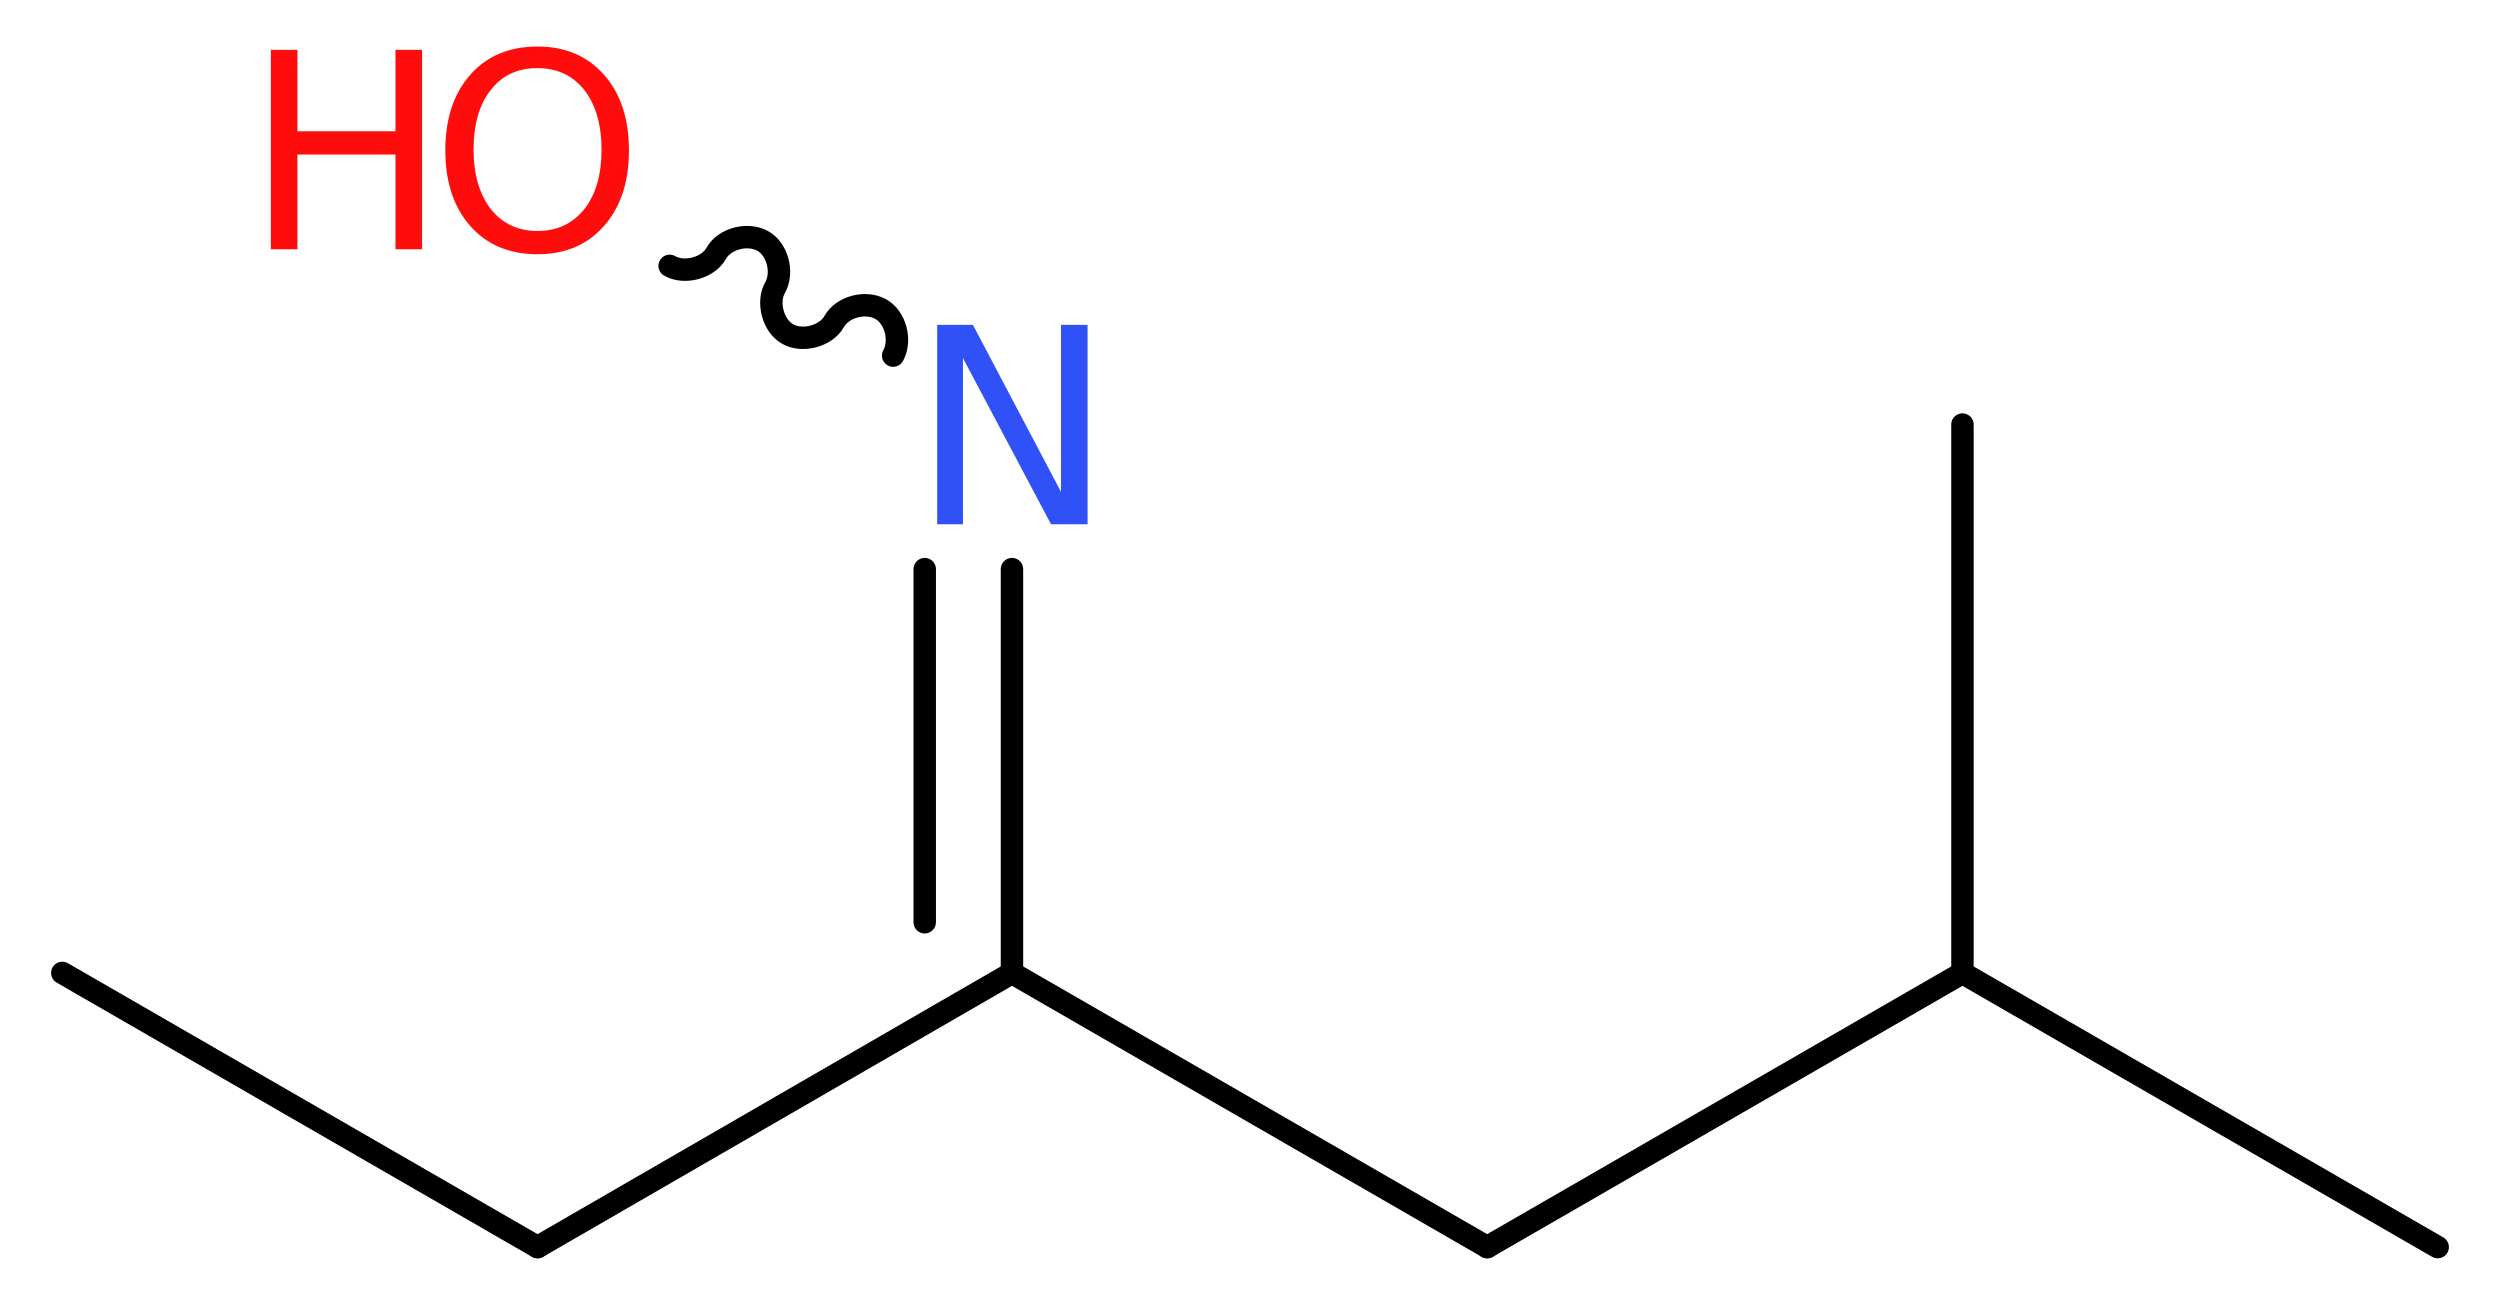
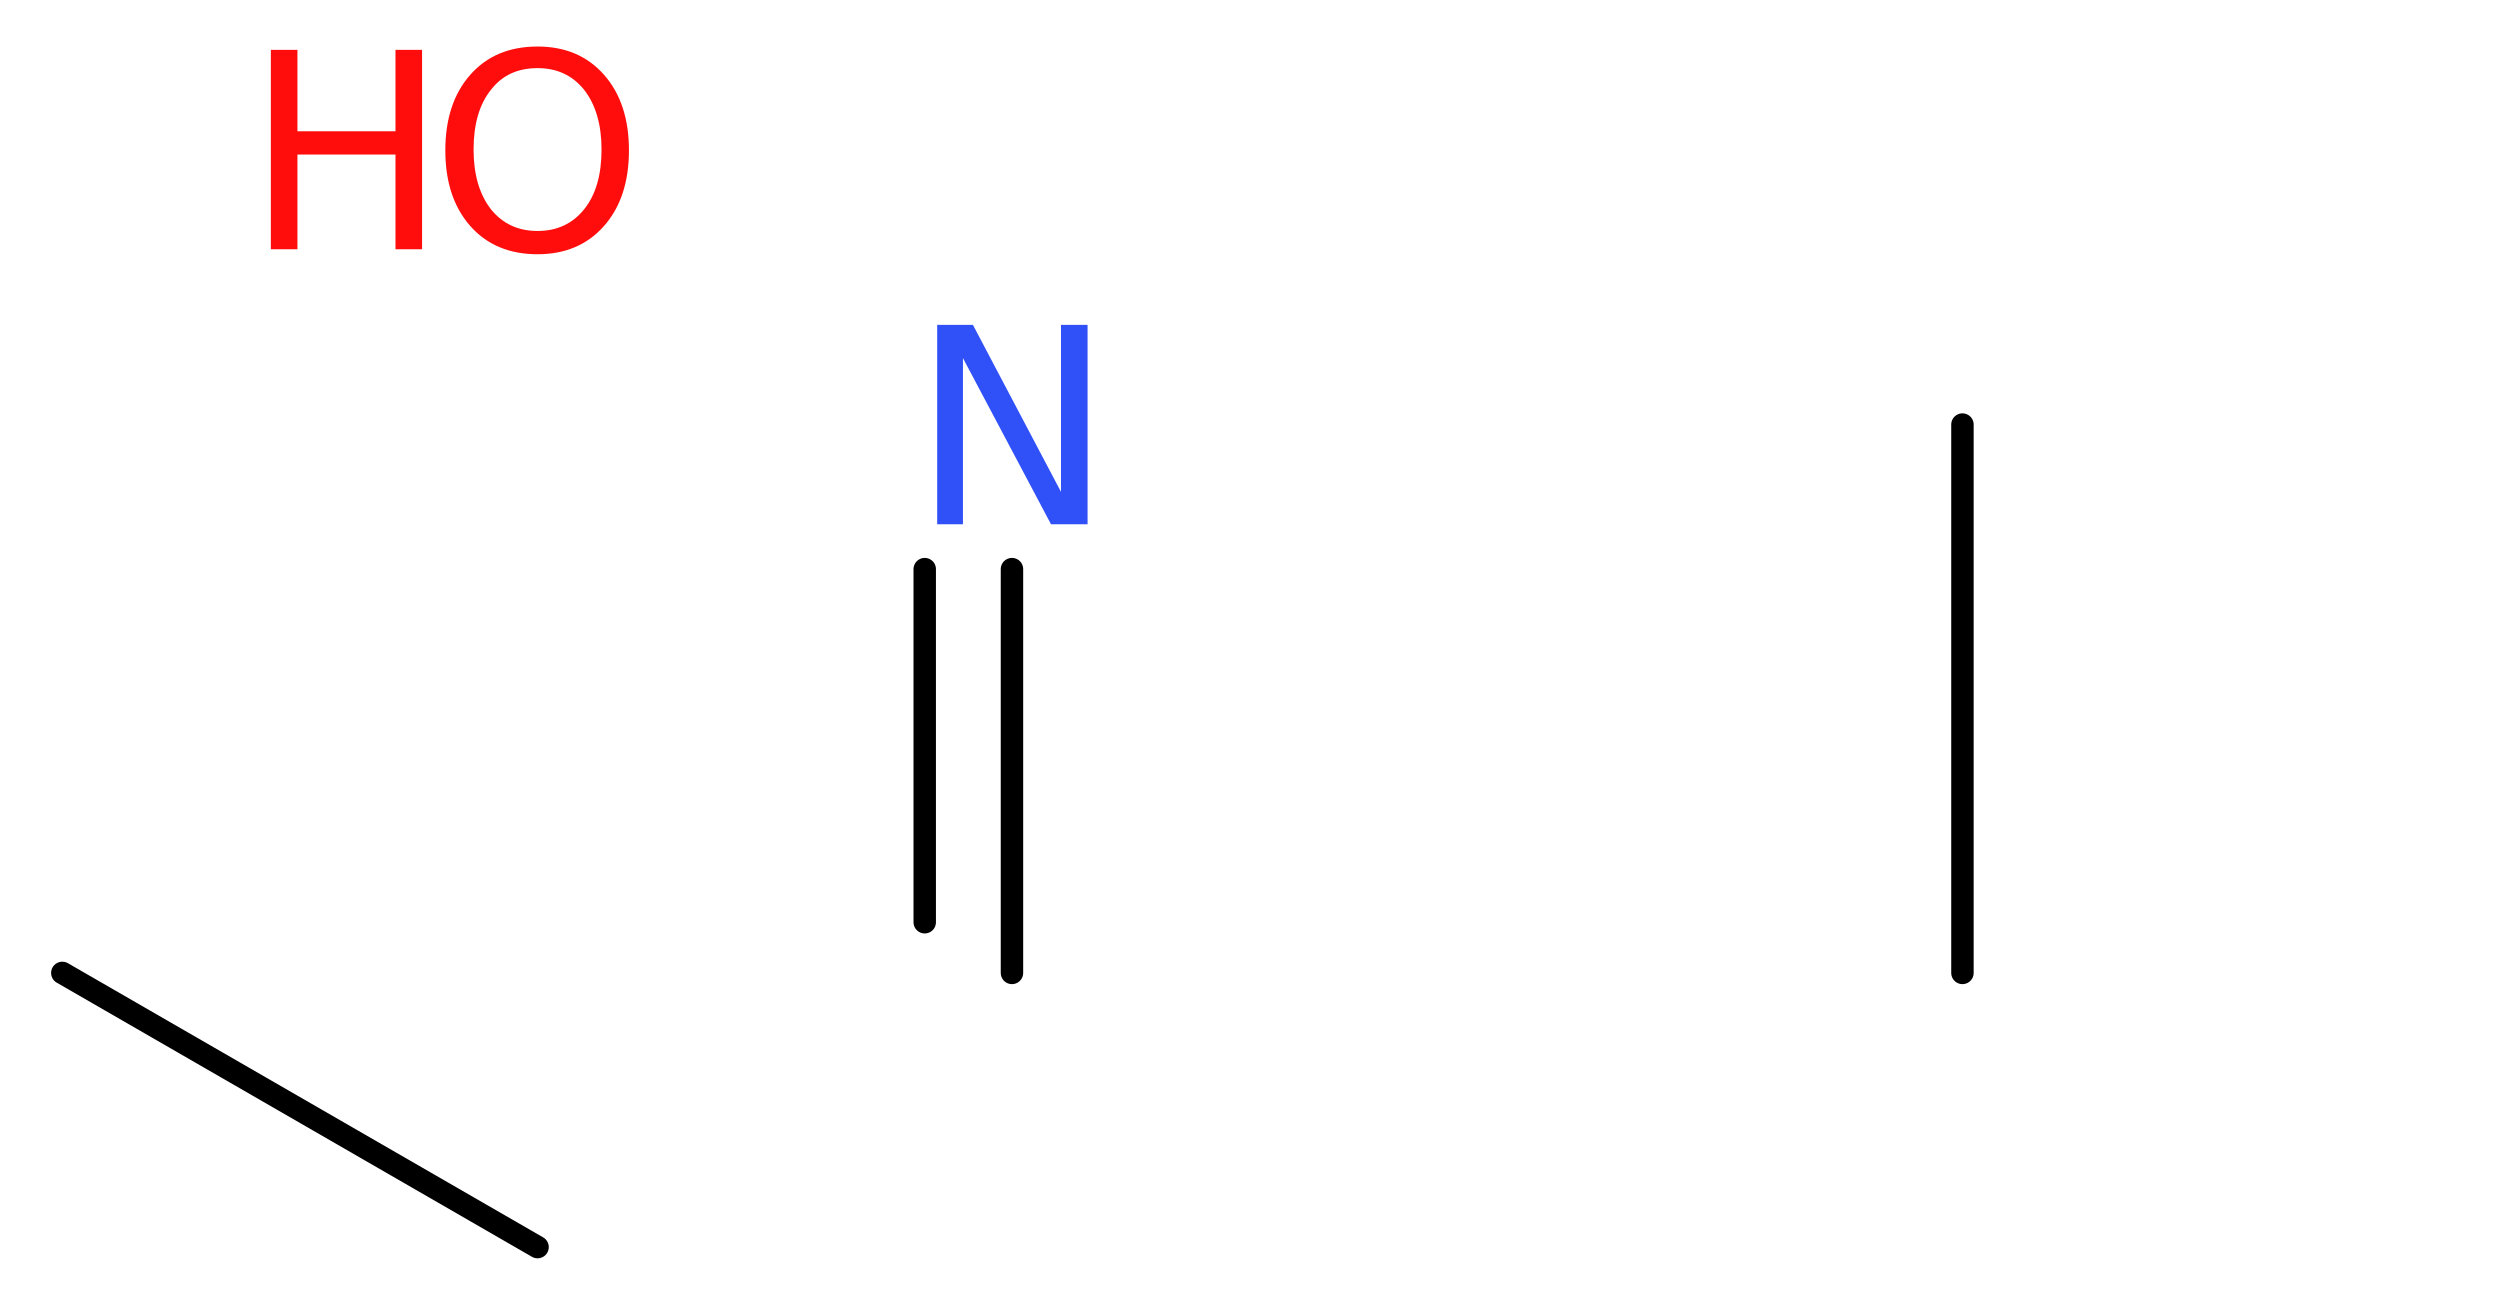
<svg xmlns="http://www.w3.org/2000/svg" version="1.2" width="30.09mm" height="15.76mm" viewBox="0 0 30.09 15.76">
  <desc>Generated by the Chemistry Development Kit (http://github.com/cdk)</desc>
  <g stroke-linecap="round" stroke-linejoin="round" stroke="#000000" stroke-width=".27" fill="#FF0D0D">
    <rect x=".0" y=".0" width="31.0" height="16.0" fill="#FFFFFF" stroke="none" />
    <g id="mol1" class="mol">
      <line id="mol1bnd1" class="bond" x1=".75" y1="11.71" x2="6.47" y2="15.01" />
-       <line id="mol1bnd2" class="bond" x1="6.47" y1="15.01" x2="12.18" y2="11.71" />
-       <line id="mol1bnd3" class="bond" x1="12.18" y1="11.71" x2="17.9" y2="15.01" />
-       <line id="mol1bnd4" class="bond" x1="17.9" y1="15.01" x2="23.62" y2="11.71" />
-       <line id="mol1bnd5" class="bond" x1="23.62" y1="11.71" x2="29.34" y2="15.01" />
      <line id="mol1bnd6" class="bond" x1="23.62" y1="11.71" x2="23.62" y2="5.11" />
      <g id="mol1bnd7" class="bond">
        <line x1="12.18" y1="6.85" x2="12.18" y2="11.71" />
        <line x1="11.13" y1="6.85" x2="11.13" y2="11.1" />
      </g>
-       <path id="mol1bnd8" class="bond" d="M10.75 4.28c.1 -.18 .03 -.46 -.15 -.56c-.18 -.1 -.46 -.03 -.56 .15c-.1 .18 -.39 .25 -.56 .15c-.18 -.1 -.25 -.39 -.15 -.56c.1 -.18 .03 -.46 -.15 -.56c-.18 -.1 -.46 -.03 -.56 .15c-.1 .18 -.39 .25 -.56 .15" fill="none" stroke="#000000" stroke-width=".27" />
      <path id="mol1atm8" class="atom" d="M11.28 3.91h.43l1.06 2.01v-2.01h.32v2.4h-.44l-1.06 -2.0v2.0h-.31v-2.4z" stroke="none" fill="#3050F8" />
      <g id="mol1atm9" class="atom">
        <path d="M6.47 .82q-.36 .0 -.56 .26q-.21 .26 -.21 .72q.0 .45 .21 .72q.21 .26 .56 .26q.35 .0 .56 -.26q.21 -.26 .21 -.72q.0 -.45 -.21 -.72q-.21 -.26 -.56 -.26zM6.47 .56q.5 .0 .8 .34q.3 .34 .3 .91q.0 .57 -.3 .91q-.3 .34 -.8 .34q-.51 .0 -.81 -.34q-.3 -.34 -.3 -.91q.0 -.57 .3 -.91q.3 -.34 .81 -.34z" stroke="none" />
        <path d="M3.26 .6h.32v.98h1.18v-.98h.32v2.4h-.32v-1.14h-1.18v1.14h-.32v-2.4z" stroke="none" />
      </g>
    </g>
  </g>
</svg>